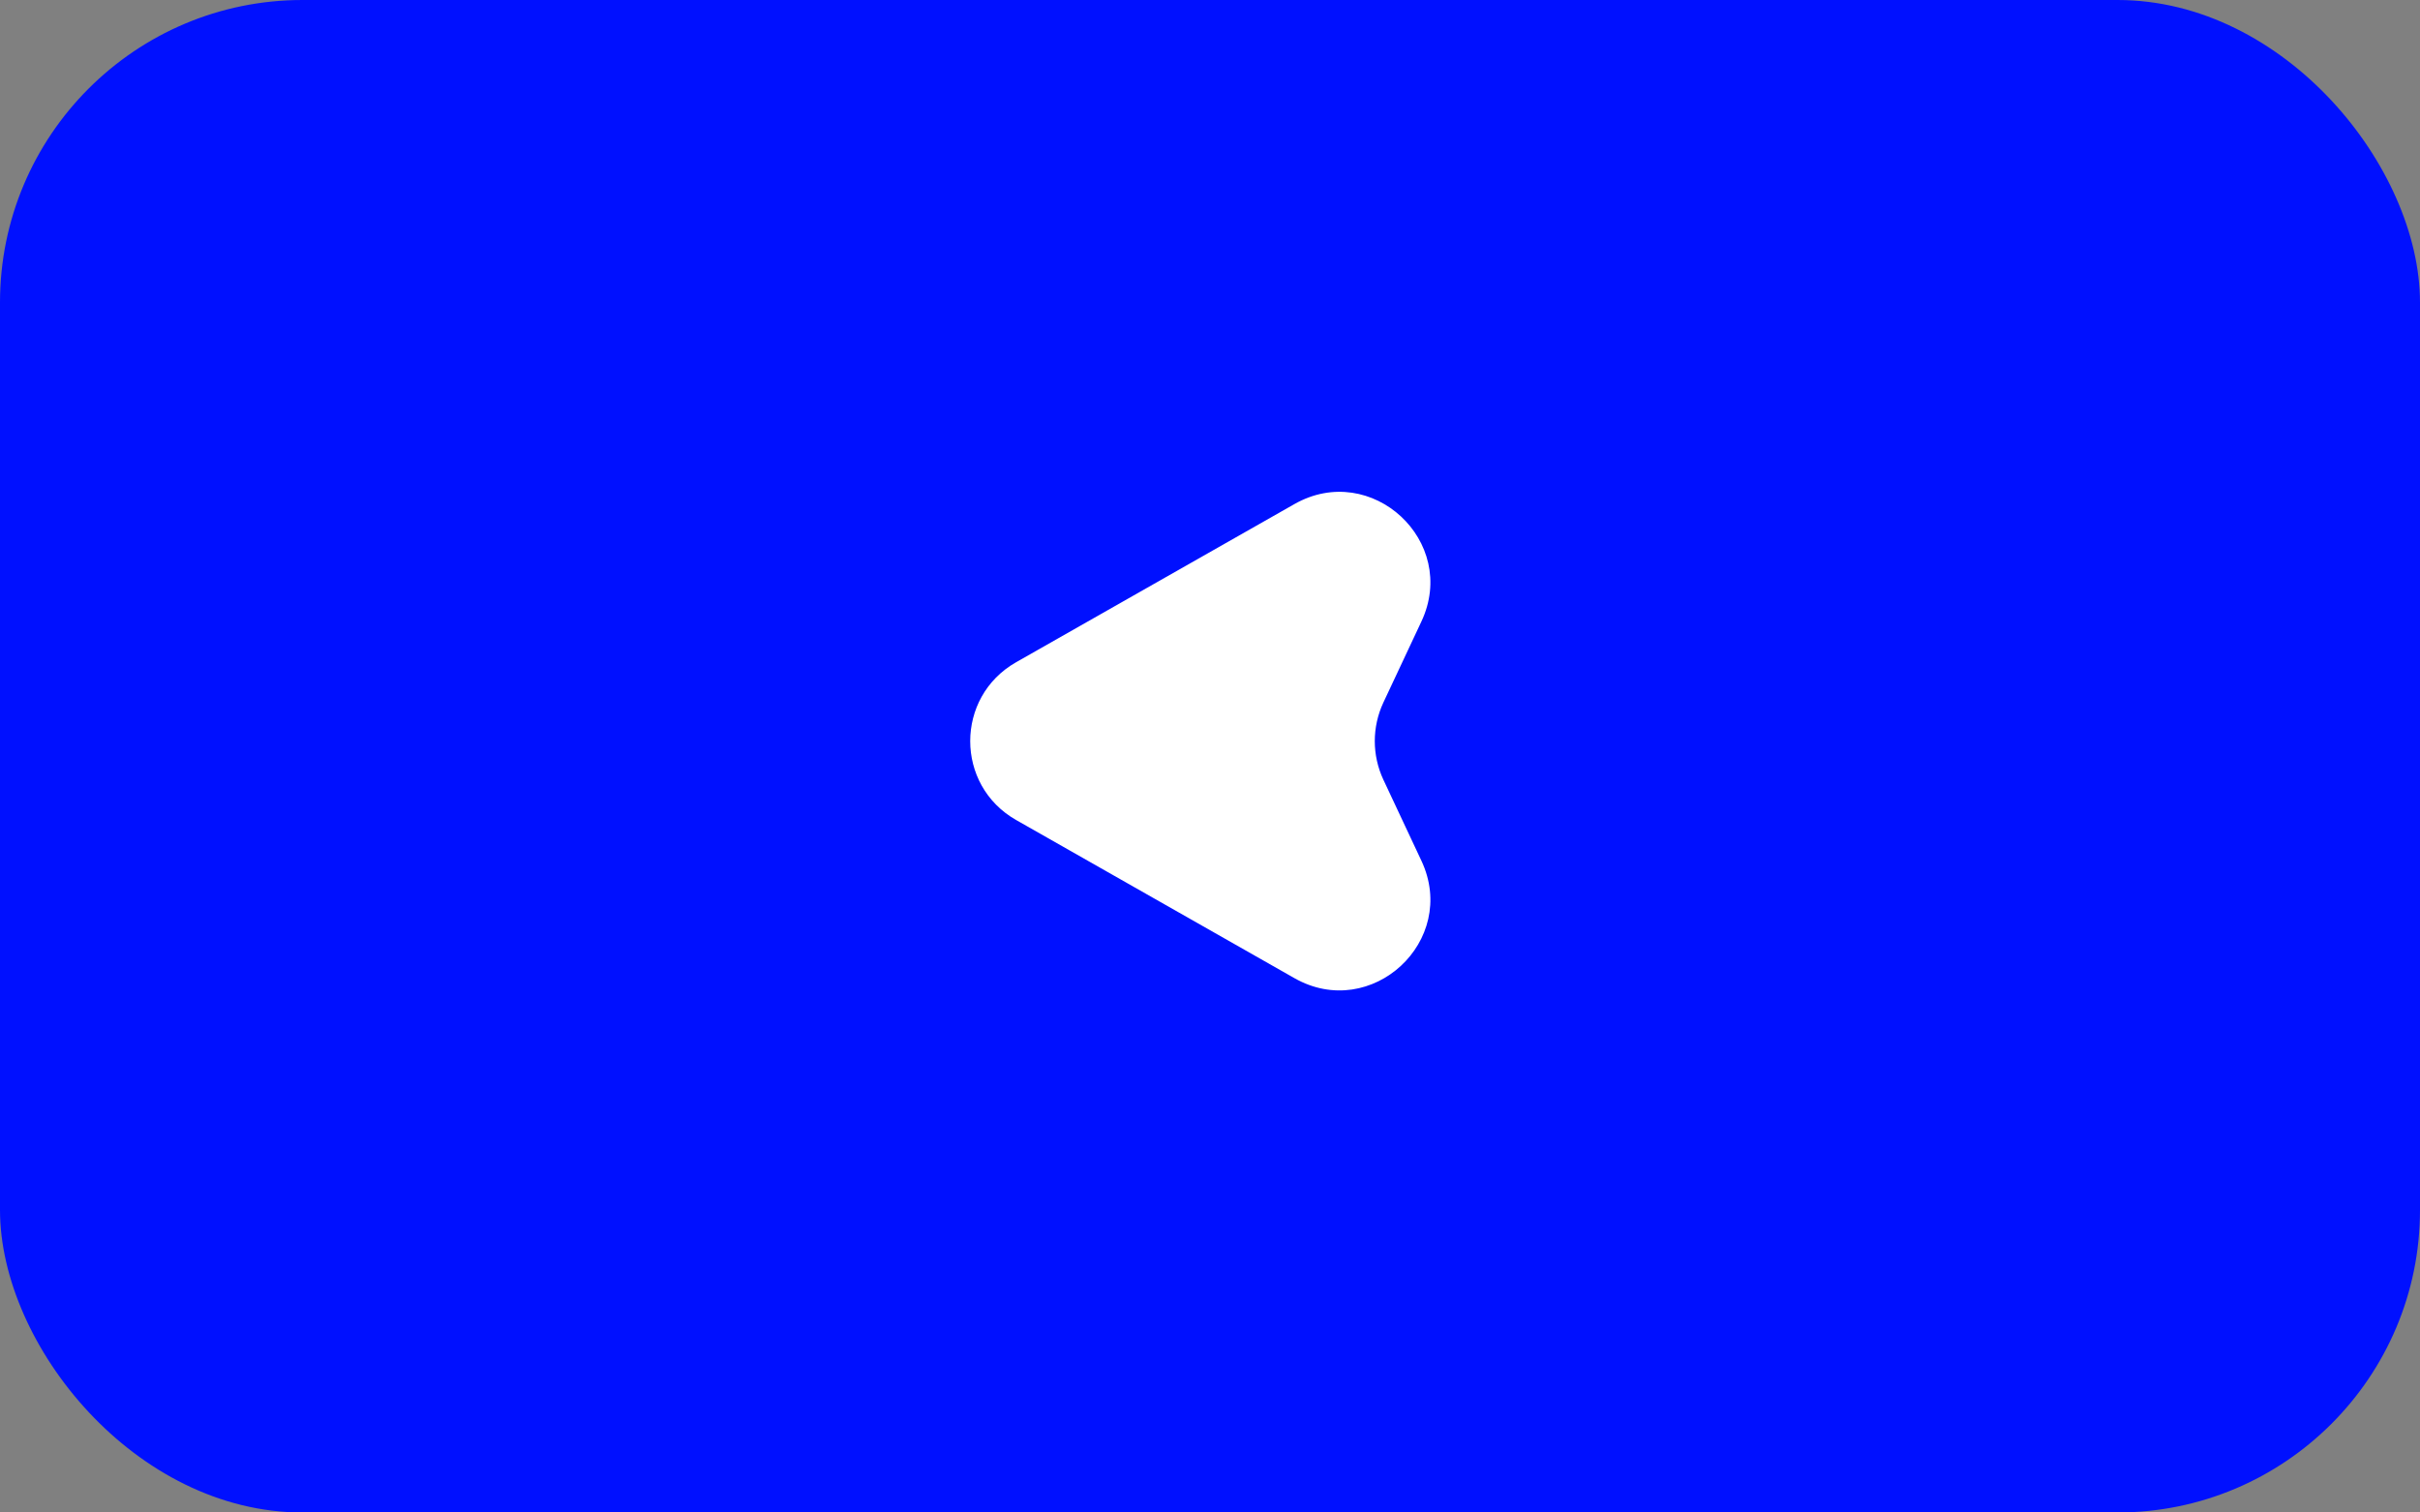
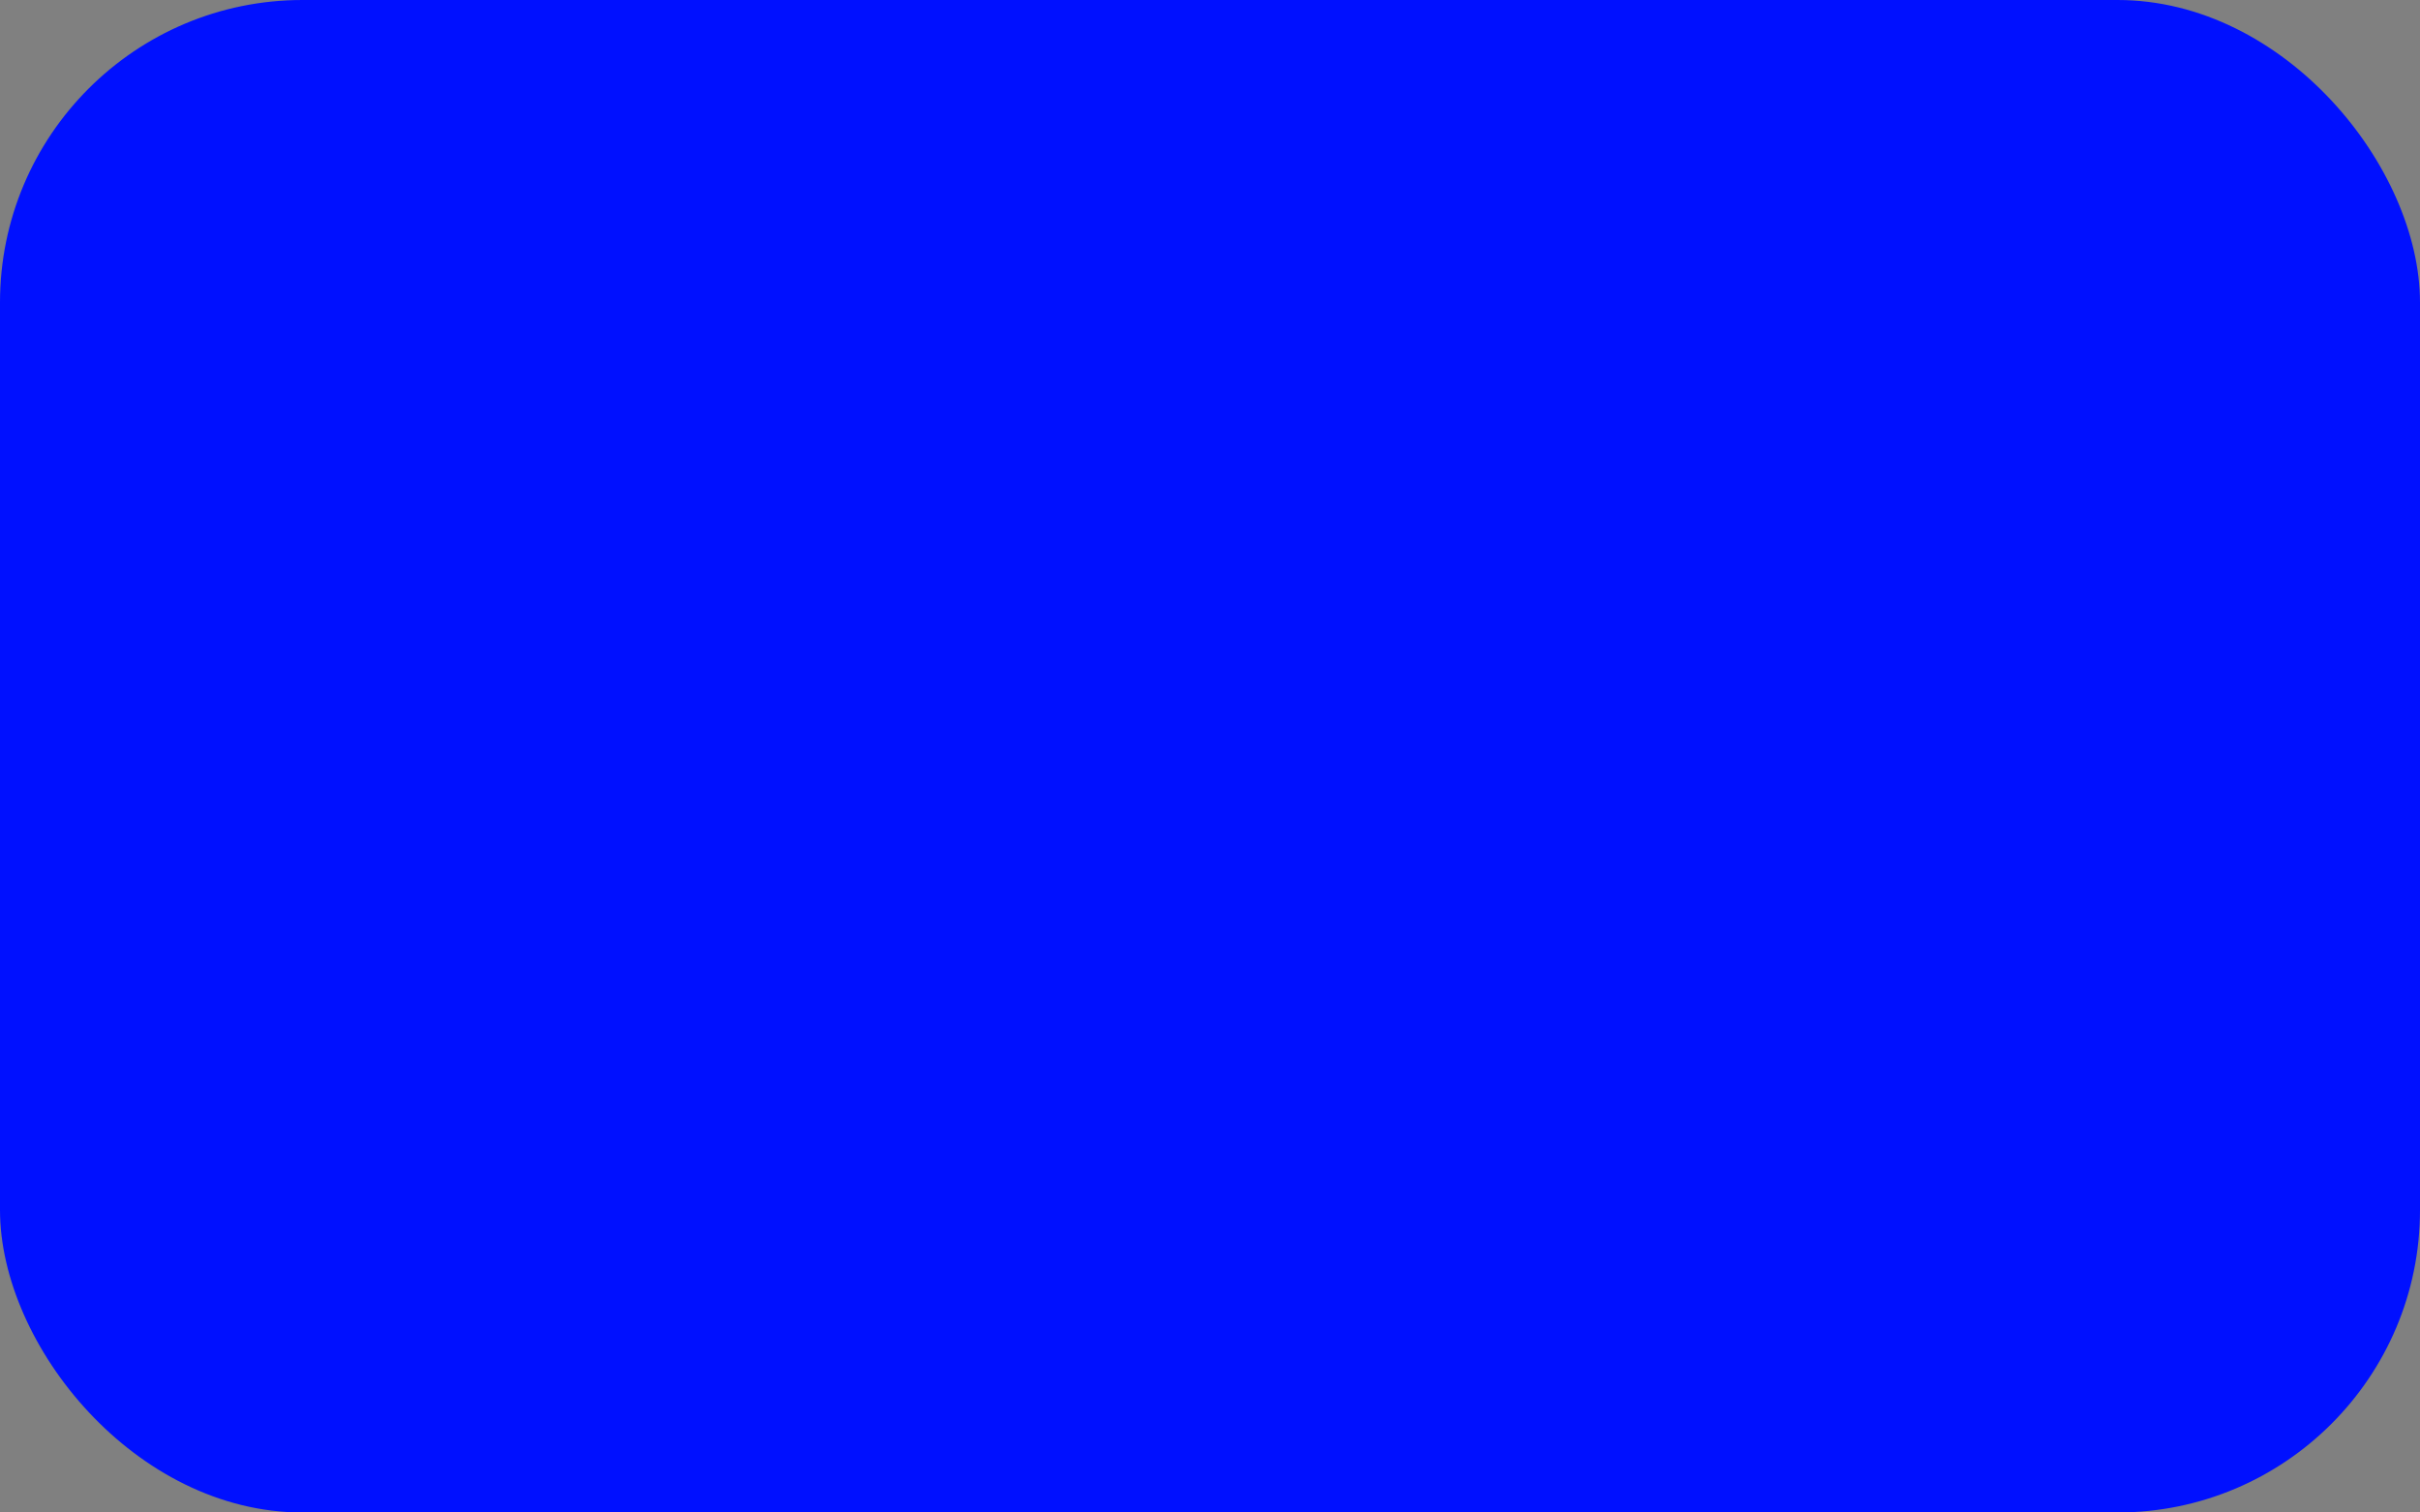
<svg xmlns="http://www.w3.org/2000/svg" width="80" height="50" viewBox="0 0 80 50" fill="none">
  <rect x="0" y="0" width="80" height="50" fill="#808080" stroke="none" />
  <rect width="80" height="50" rx="10" fill="#0010FF" />
-   <path d="M33.591 21.892C31.567 23.042 31.567 25.958 33.591 27.108L42.791 32.336C45.335 33.781 48.232 31.102 46.988 28.453L45.731 25.775C45.353 24.967 45.353 24.033 45.731 23.225L46.988 20.547C48.232 17.898 45.335 15.219 42.791 16.664L33.591 21.892Z" fill="white" />
</svg>